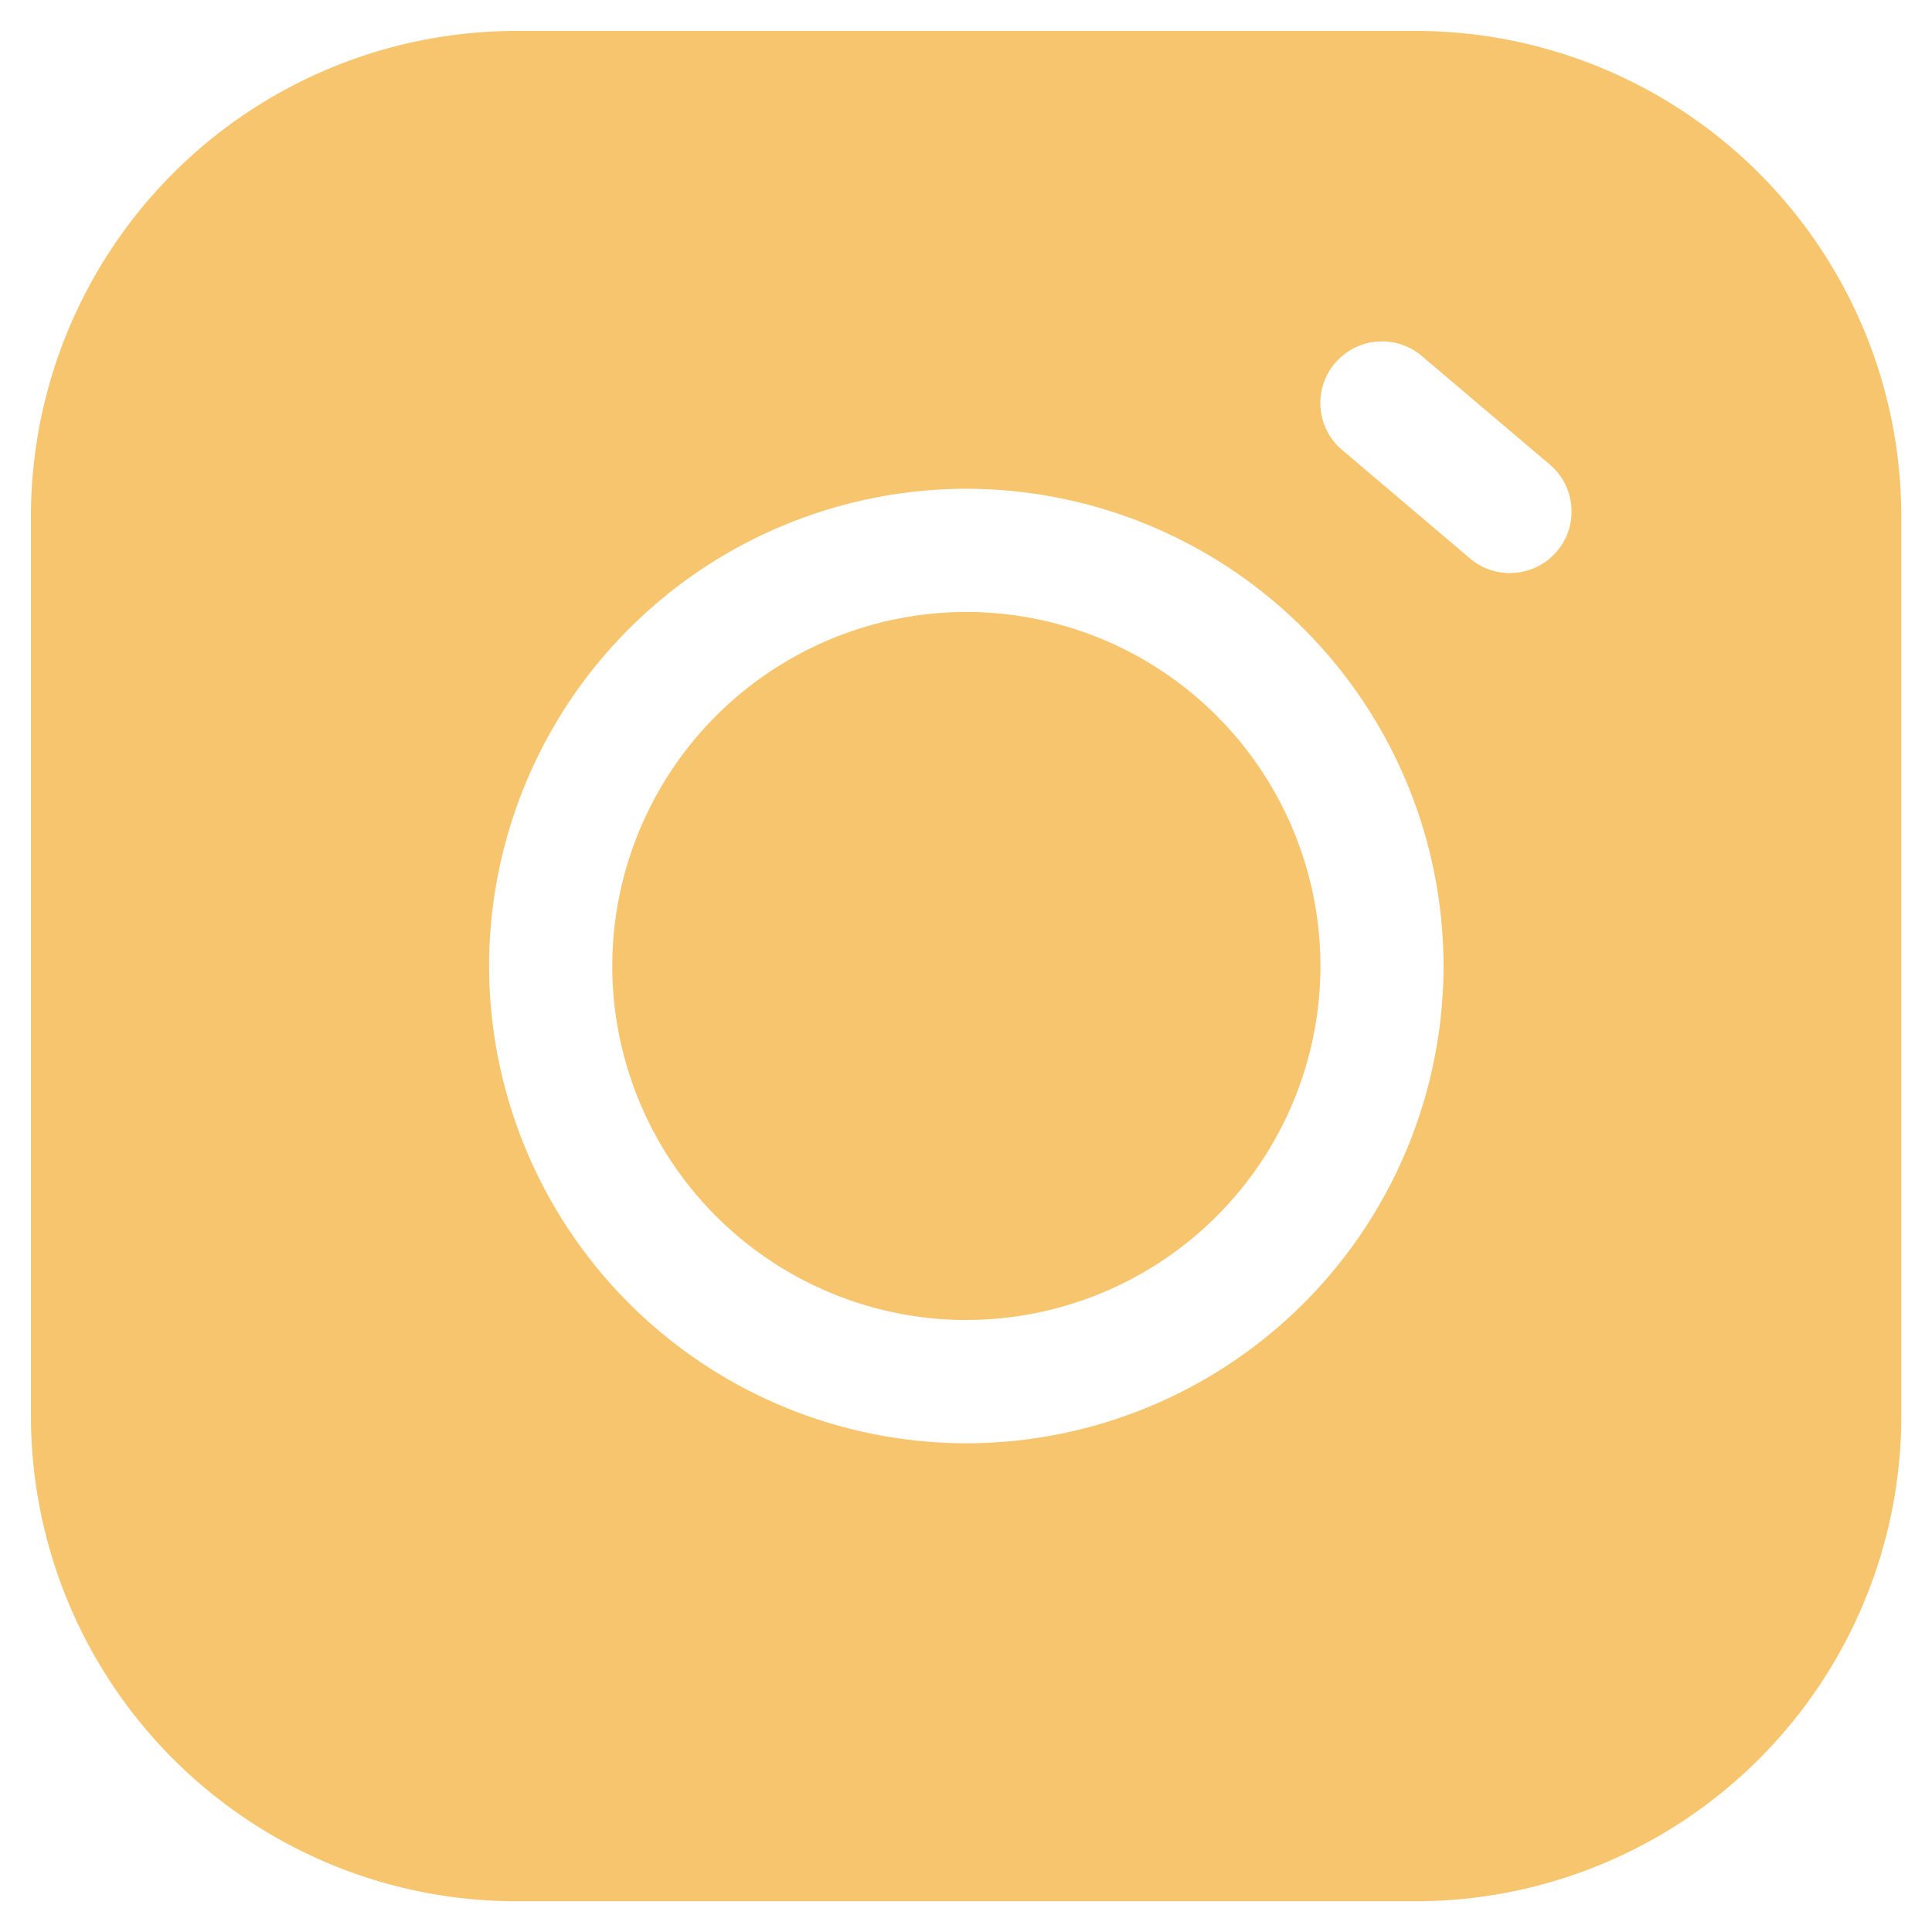
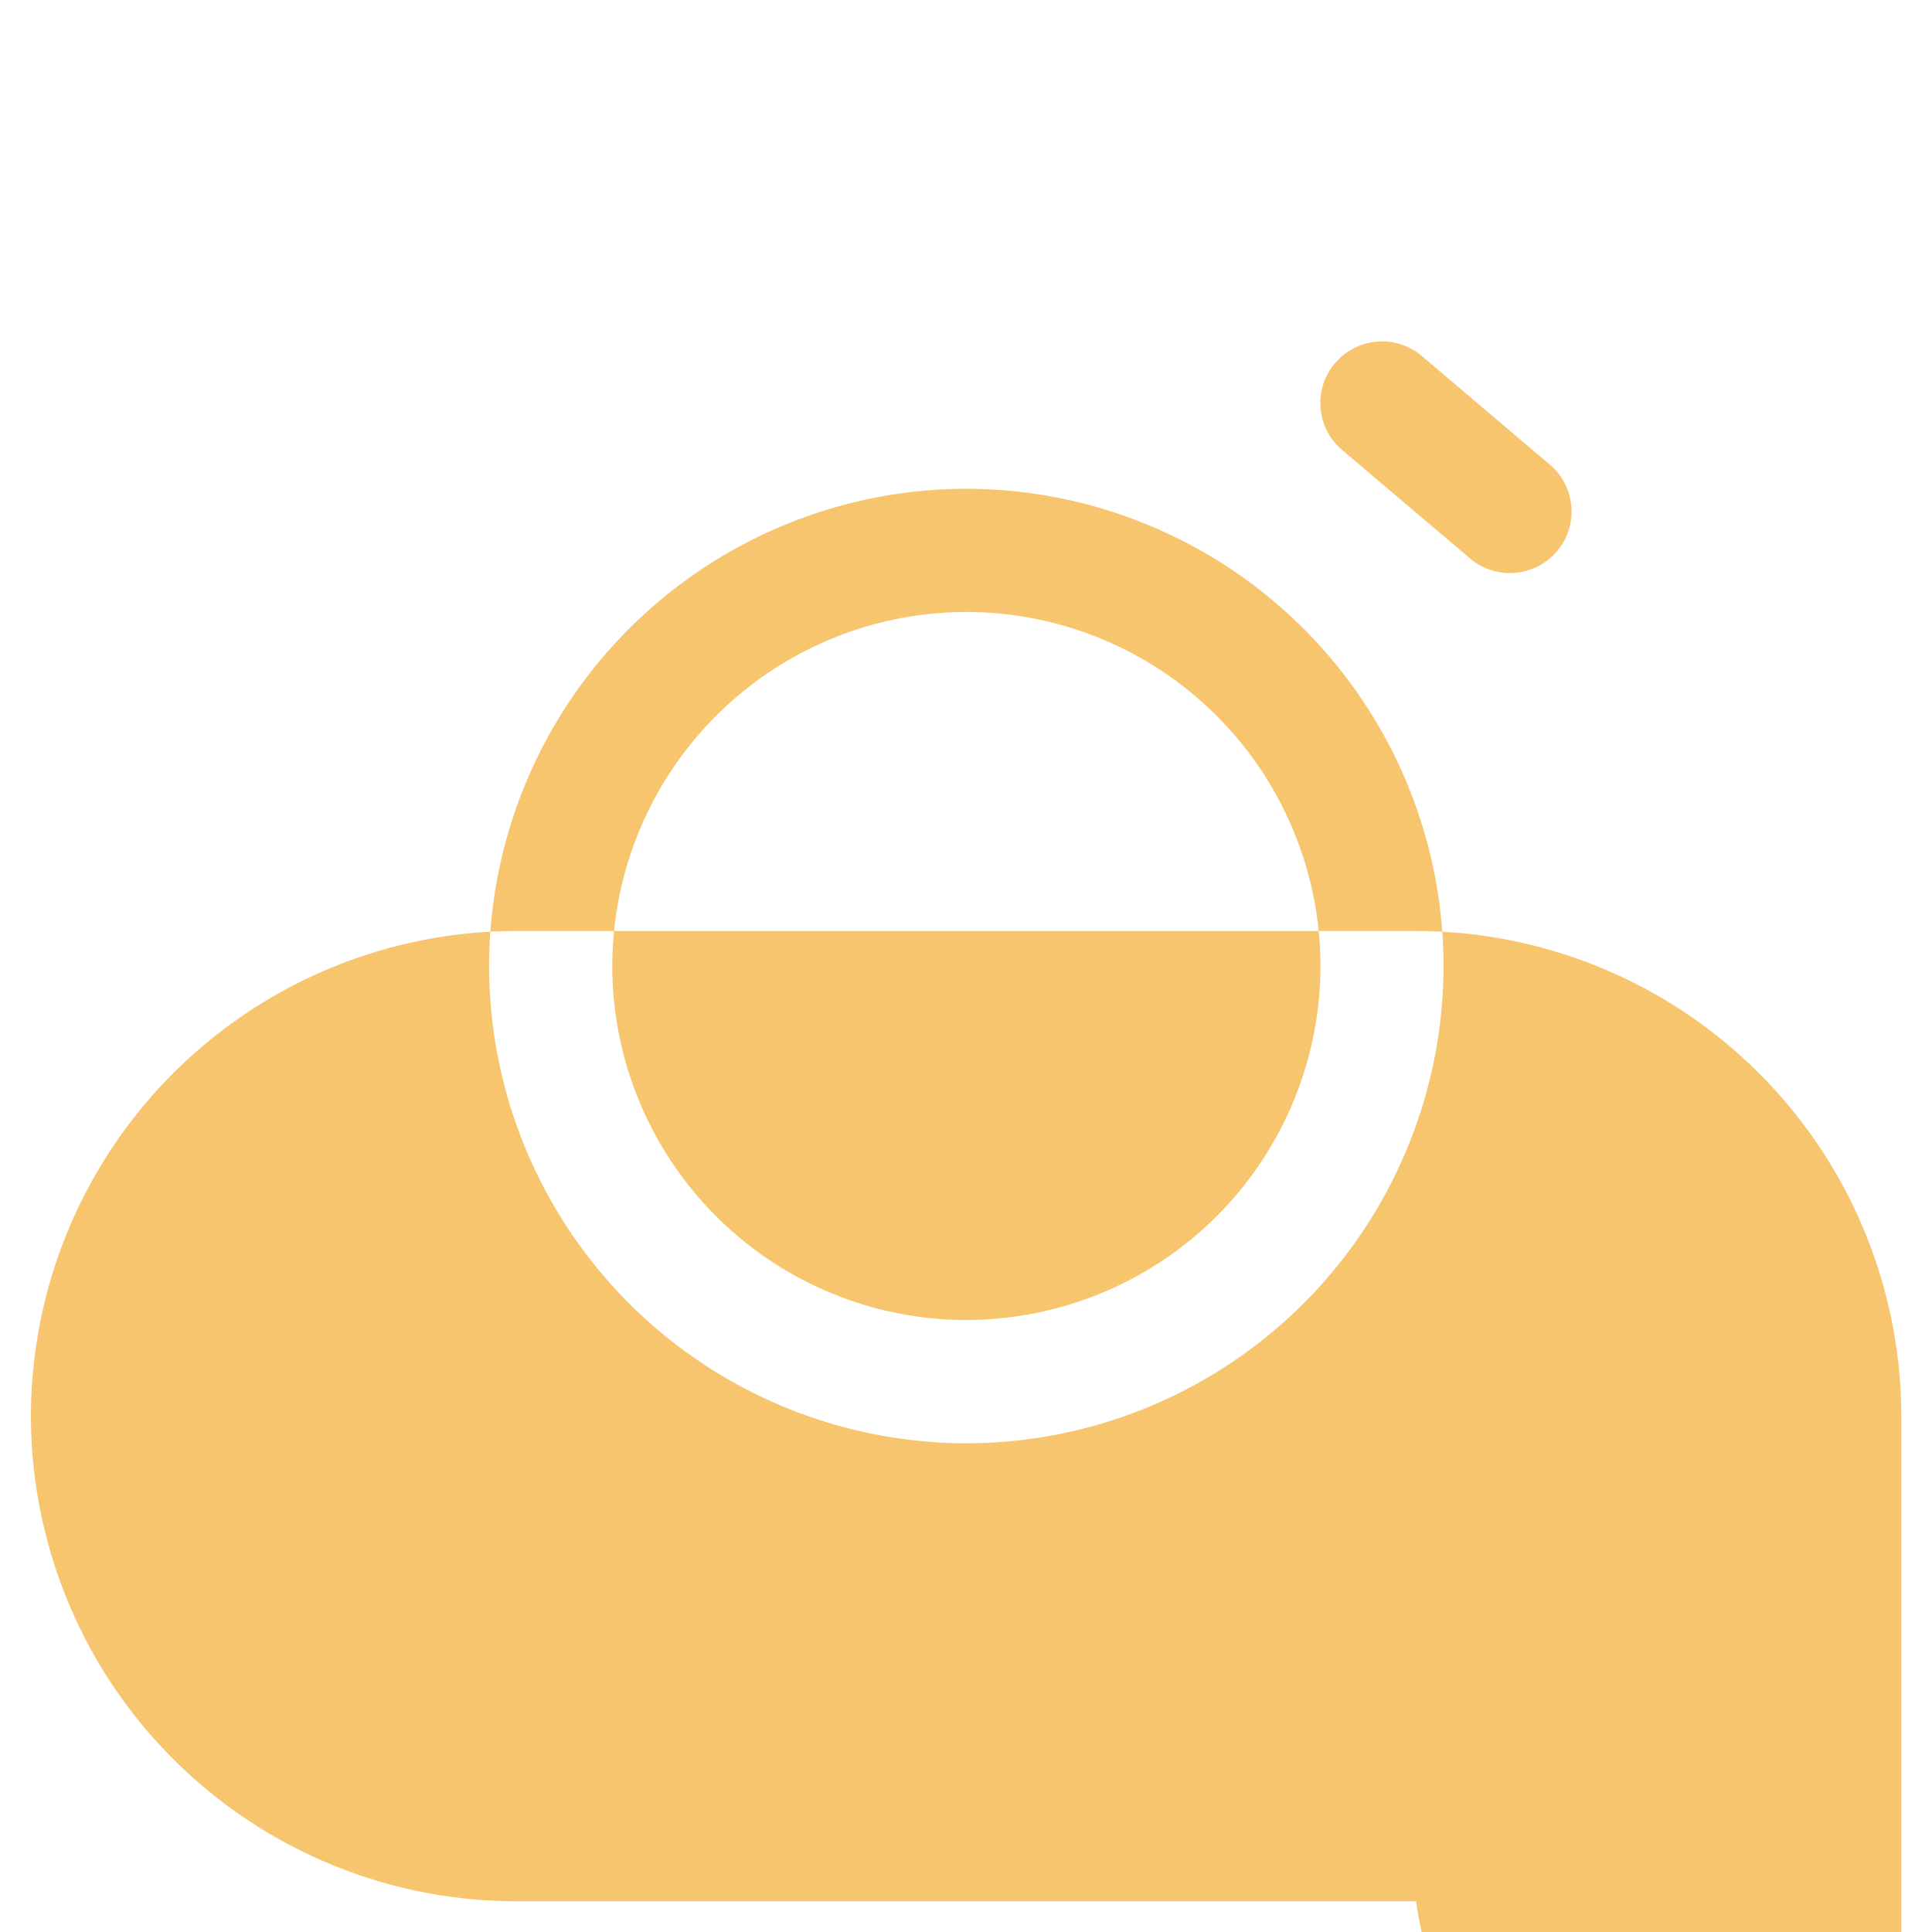
<svg xmlns="http://www.w3.org/2000/svg" width="31.365" height="31.365" viewBox="0 0 31.365 31.365">
-   <path id="Differenzmenge_3" data-name="Differenzmenge 3" d="M-9139.4-6140.425h-14.61a7.885,7.885,0,0,1-7.877-7.875v-14.612a7.886,7.886,0,0,1,7.877-7.877h14.61a7.887,7.887,0,0,1,7.878,7.877v14.612A7.886,7.886,0,0,1-9139.4-6140.425Zm-7.3-22.931a7.758,7.758,0,0,0-7.749,7.749,7.757,7.757,0,0,0,7.749,7.747,7.755,7.755,0,0,0,7.746-7.747A7.756,7.756,0,0,0-9146.706-6163.356Zm6.747-2.392a1,1,0,0,0-.763.353.993.993,0,0,0-.234.729.991.991,0,0,0,.35.68l2.076,1.761a.992.992,0,0,0,.646.237,1,1,0,0,0,.764-.352.987.987,0,0,0,.234-.729.989.989,0,0,0-.35-.681l-2.076-1.761A1,1,0,0,0-9139.959-6165.749Zm-6.747,15.887a5.754,5.754,0,0,1-5.749-5.746,5.755,5.755,0,0,1,5.749-5.749,5.754,5.754,0,0,1,5.748,5.749A5.753,5.753,0,0,1-9146.706-6149.862Z" transform="translate(9162.389 6171.291)" fill="#f7c56e" stroke="rgba(0,0,0,0)" stroke-miterlimit="10" stroke-width="1" />
+   <path id="Differenzmenge_3" data-name="Differenzmenge 3" d="M-9139.4-6140.425h-14.61a7.885,7.885,0,0,1-7.877-7.875a7.886,7.886,0,0,1,7.877-7.877h14.61a7.887,7.887,0,0,1,7.878,7.877v14.612A7.886,7.886,0,0,1-9139.4-6140.425Zm-7.3-22.931a7.758,7.758,0,0,0-7.749,7.749,7.757,7.757,0,0,0,7.749,7.747,7.755,7.755,0,0,0,7.746-7.747A7.756,7.756,0,0,0-9146.706-6163.356Zm6.747-2.392a1,1,0,0,0-.763.353.993.993,0,0,0-.234.729.991.991,0,0,0,.35.68l2.076,1.761a.992.992,0,0,0,.646.237,1,1,0,0,0,.764-.352.987.987,0,0,0,.234-.729.989.989,0,0,0-.35-.681l-2.076-1.761A1,1,0,0,0-9139.959-6165.749Zm-6.747,15.887a5.754,5.754,0,0,1-5.749-5.746,5.755,5.755,0,0,1,5.749-5.749,5.754,5.754,0,0,1,5.748,5.749A5.753,5.753,0,0,1-9146.706-6149.862Z" transform="translate(9162.389 6171.291)" fill="#f7c56e" stroke="rgba(0,0,0,0)" stroke-miterlimit="10" stroke-width="1" />
</svg>